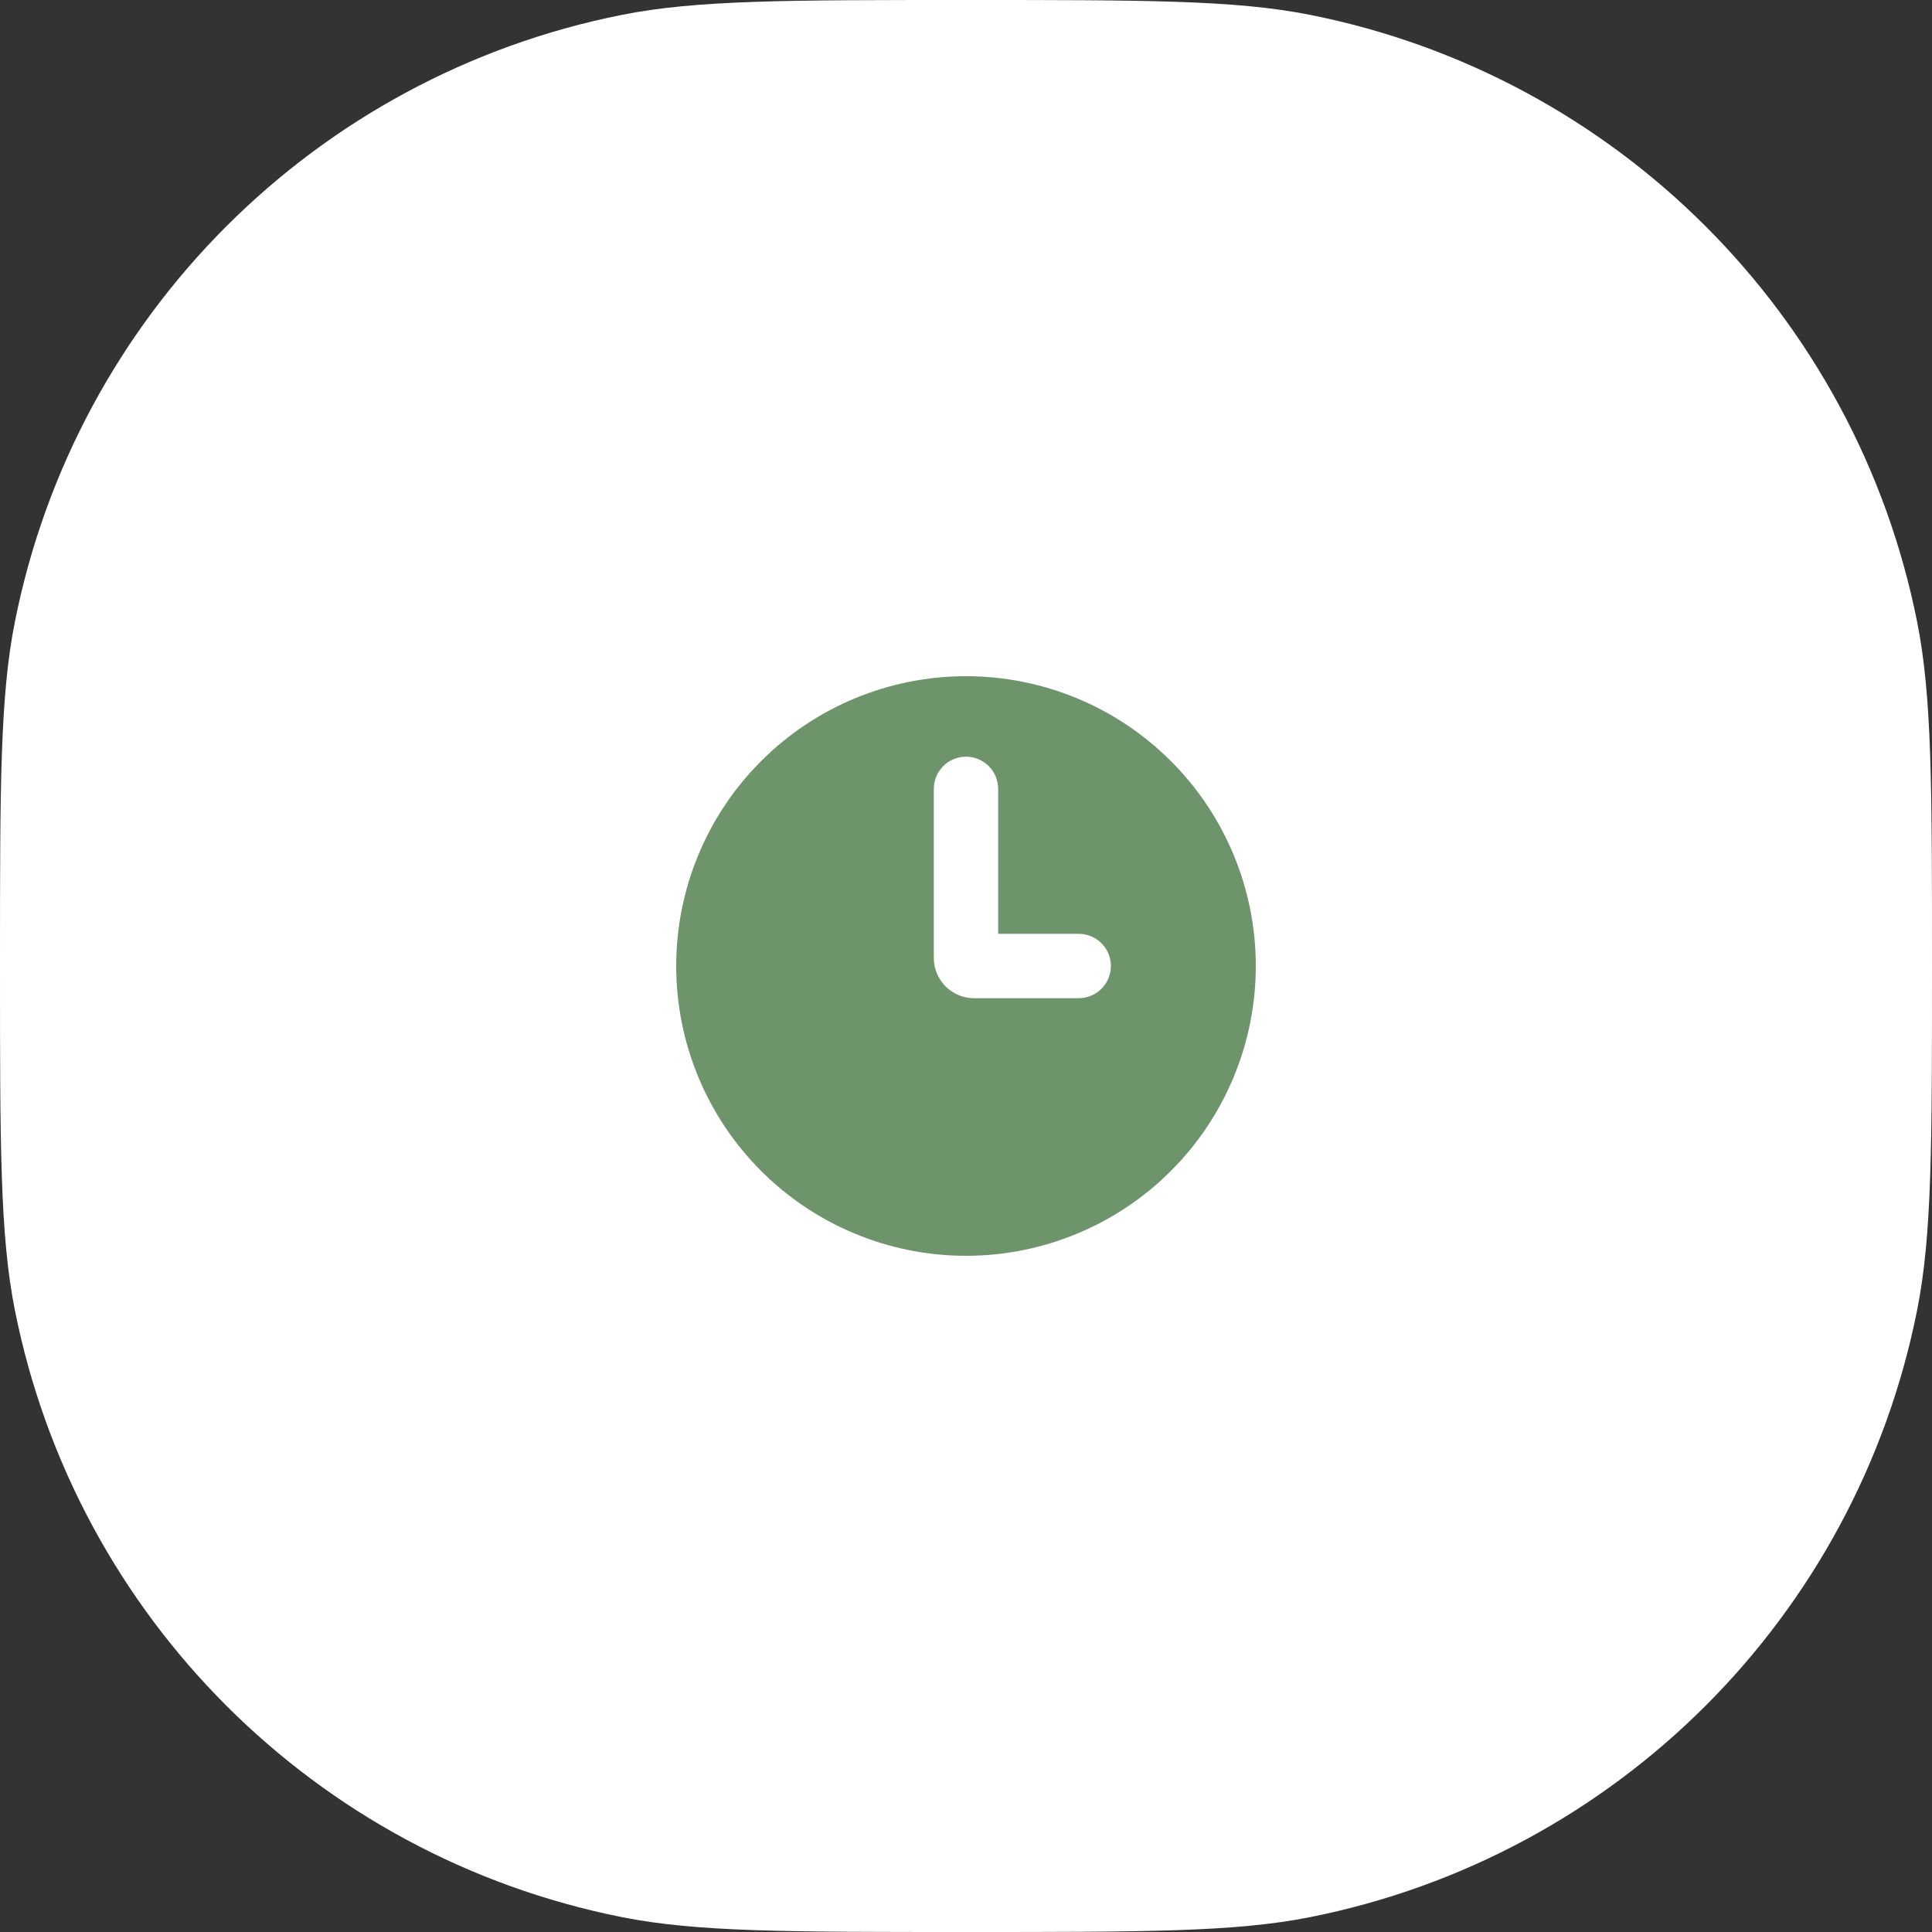
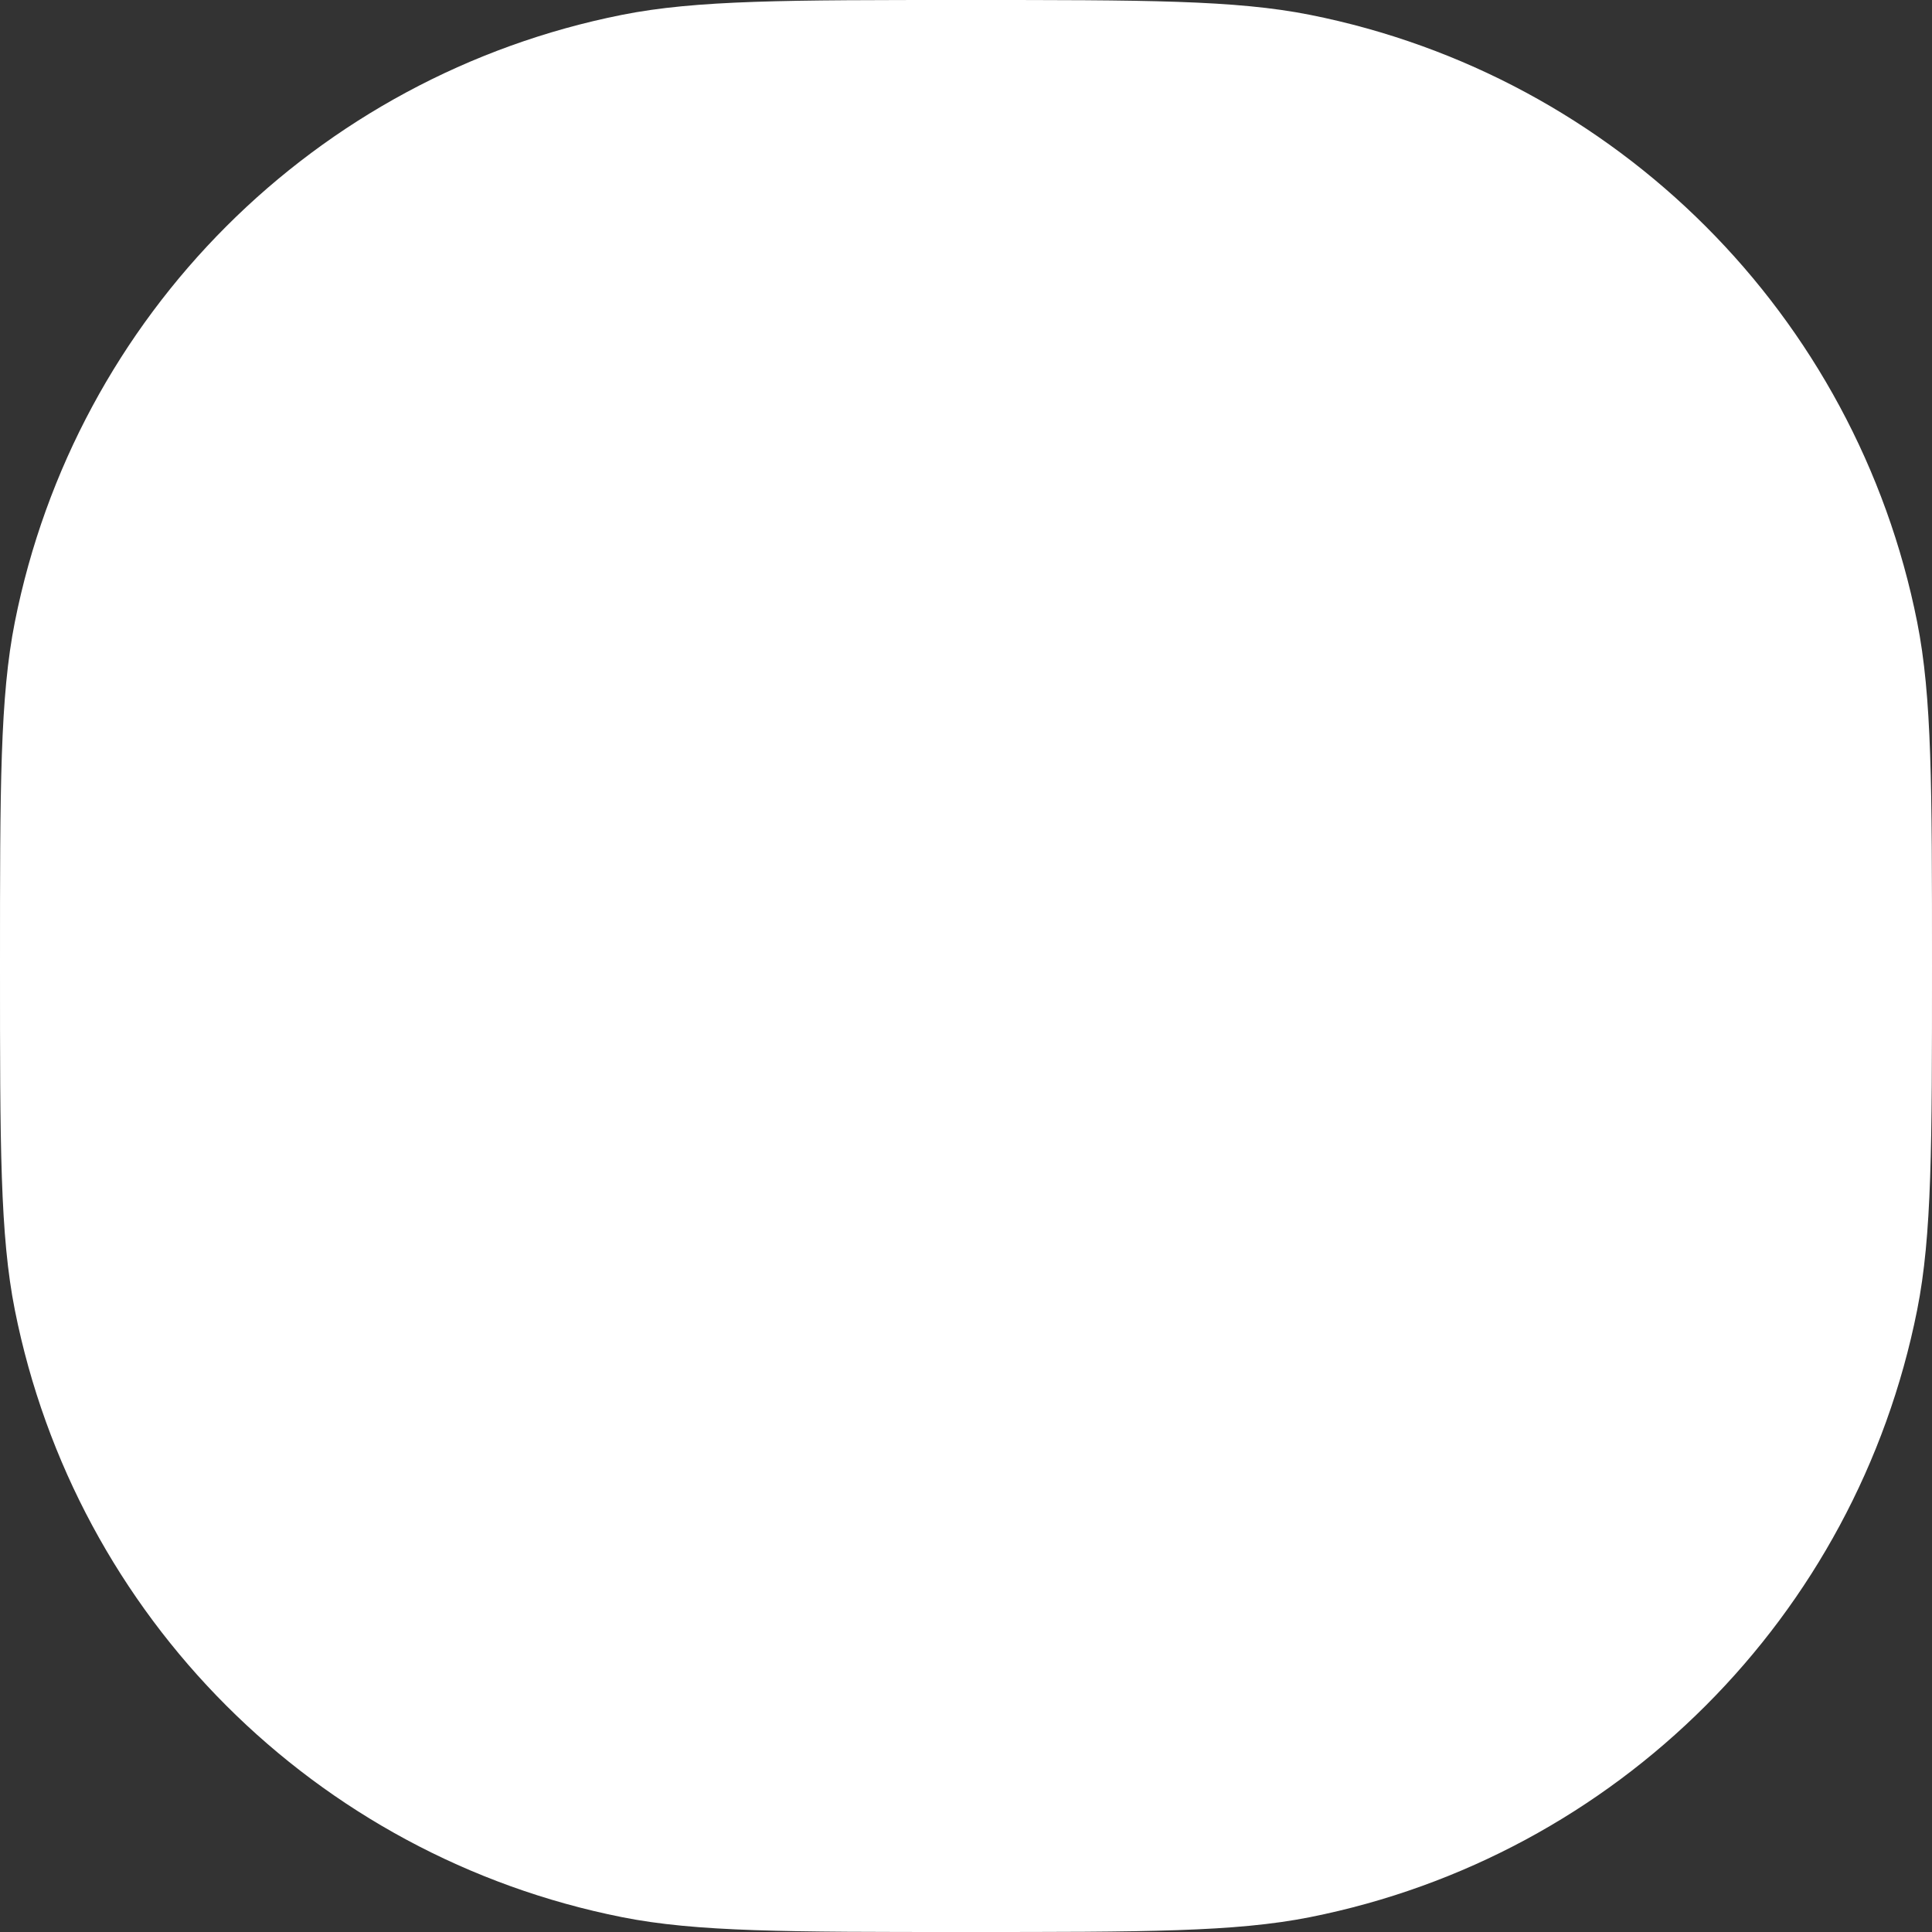
<svg xmlns="http://www.w3.org/2000/svg" width="50" height="50" viewBox="0 0 50 50" fill="none">
  <rect x="0" y="0" width="50" height="50" fill="#333333" stroke="none" />
  <path d="M0 25C0 20.353 0 18.03 0.384 16.098C1.962 8.164 8.164 1.962 16.098 0.384C18.03 0 20.353 0 25 0V0C29.647 0 31.97 0 33.902 0.384C41.836 1.962 48.038 8.164 49.616 16.098C50 18.03 50 20.353 50 25V25C50 29.647 50 31.97 49.616 33.902C48.038 41.836 41.836 48.038 33.902 49.616C31.97 50 29.647 50 25 50V50C20.353 50 18.03 50 16.098 49.616C8.164 48.038 1.962 41.836 0.384 33.902C0 31.97 0 29.647 0 25V25Z" fill="white" />
-   <path fill-rule="evenodd" clip-rule="evenodd" d="M25 32.5C25.985 32.5 26.96 32.306 27.87 31.929C28.78 31.552 29.607 31 30.303 30.303C31 29.607 31.552 28.78 31.929 27.87C32.306 26.96 32.5 25.985 32.5 25C32.5 24.015 32.306 23.04 31.929 22.13C31.552 21.22 31 20.393 30.303 19.697C29.607 19 28.78 18.448 27.87 18.071C26.96 17.694 25.985 17.5 25 17.5C23.011 17.5 21.103 18.29 19.697 19.697C18.29 21.103 17.5 23.011 17.5 25C17.5 26.989 18.29 28.897 19.697 30.303C21.103 31.71 23.011 32.5 25 32.5ZM25.833 20.417C25.833 20.196 25.745 19.984 25.589 19.827C25.433 19.671 25.221 19.583 25 19.583C24.779 19.583 24.567 19.671 24.411 19.827C24.255 19.984 24.167 20.196 24.167 20.417V24.792C24.167 25.367 24.633 25.833 25.208 25.833H27.917C28.138 25.833 28.35 25.745 28.506 25.589C28.662 25.433 28.75 25.221 28.75 25C28.75 24.779 28.662 24.567 28.506 24.411C28.35 24.255 28.138 24.167 27.917 24.167H25.833V20.417Z" fill="#6D946B" />
</svg>